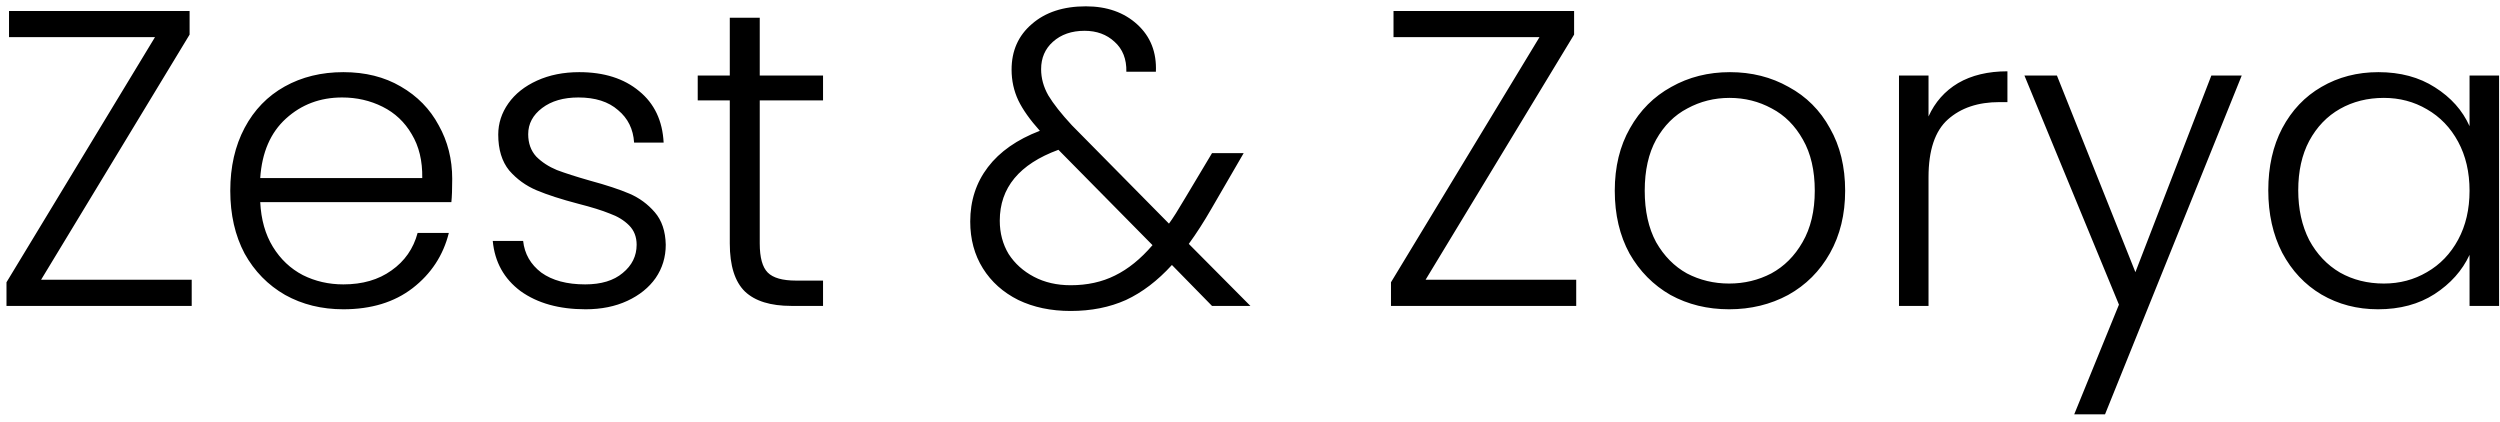
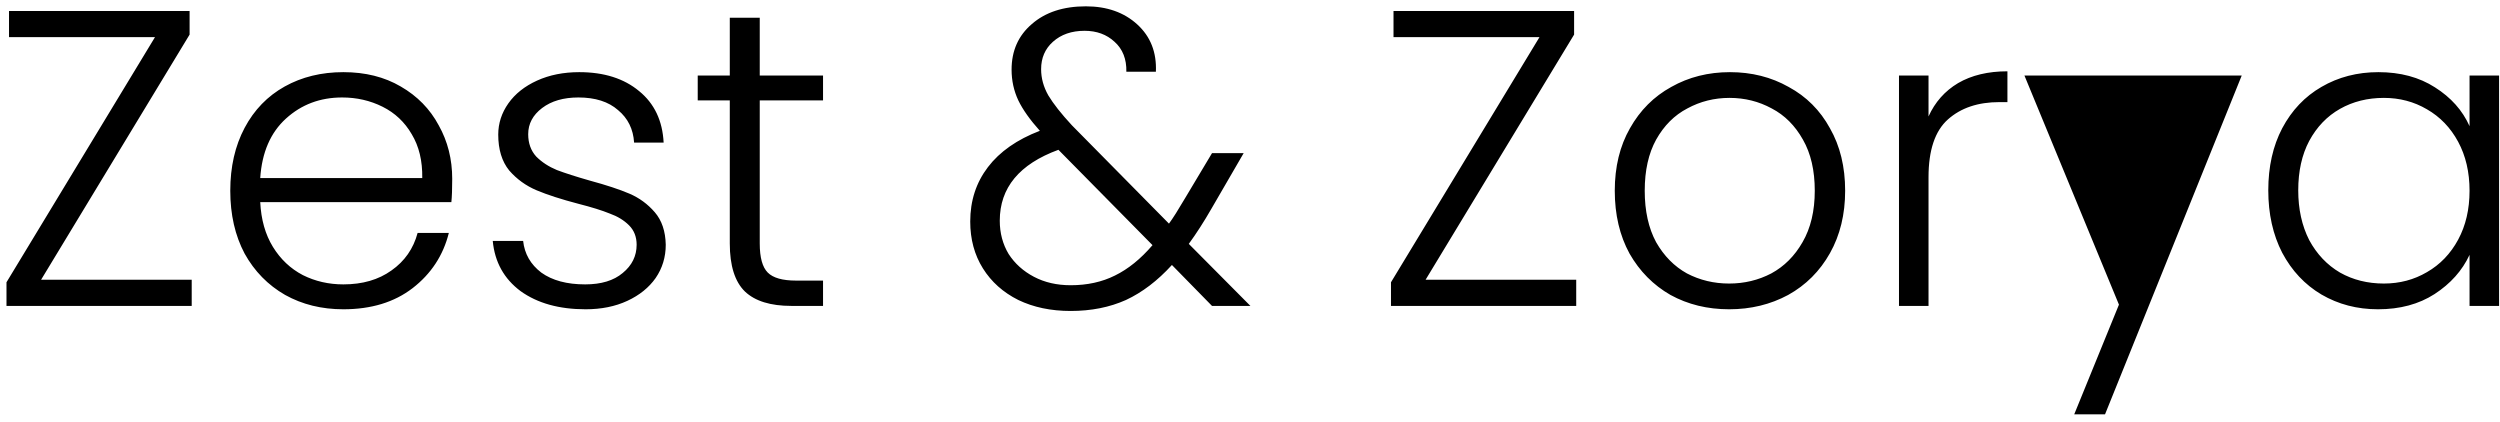
<svg xmlns="http://www.w3.org/2000/svg" width="237" height="40" viewBox="0 0 237 40" fill="none">
-   <path d="M3.895 26.52H18.174V29H0.615V26.76L14.694 3.52H0.855V1.04H17.974V3.28L3.895 26.52ZM42.87 16.96C42.87 17.92 42.843 18.653 42.79 19.16H24.67C24.75 20.813 25.15 22.227 25.87 23.4C26.59 24.573 27.537 25.467 28.71 26.08C29.884 26.667 31.163 26.96 32.55 26.96C34.364 26.96 35.883 26.52 37.11 25.64C38.364 24.76 39.19 23.573 39.59 22.08H42.55C42.017 24.213 40.87 25.96 39.11 27.32C37.377 28.653 35.19 29.32 32.55 29.32C30.497 29.32 28.657 28.867 27.03 27.96C25.404 27.027 24.123 25.72 23.19 24.04C22.284 22.333 21.83 20.347 21.83 18.08C21.83 15.813 22.284 13.827 23.19 12.12C24.097 10.413 25.363 9.107 26.99 8.2C28.617 7.293 30.47 6.84 32.55 6.84C34.63 6.84 36.444 7.293 37.99 8.2C39.563 9.107 40.764 10.333 41.59 11.88C42.444 13.4 42.87 15.093 42.87 16.96ZM40.03 16.88C40.057 15.253 39.724 13.867 39.03 12.72C38.364 11.573 37.444 10.707 36.27 10.12C35.097 9.533 33.817 9.24 32.43 9.24C30.35 9.24 28.577 9.907 27.11 11.24C25.643 12.573 24.83 14.453 24.67 16.88H40.03ZM55.513 29.32C53.006 29.32 50.953 28.747 49.353 27.6C47.78 26.427 46.9 24.84 46.713 22.84H49.593C49.726 24.067 50.3 25.067 51.313 25.84C52.353 26.587 53.74 26.96 55.473 26.96C56.993 26.96 58.18 26.6 59.033 25.88C59.913 25.16 60.353 24.267 60.353 23.2C60.353 22.453 60.113 21.84 59.633 21.36C59.153 20.88 58.54 20.507 57.793 20.24C57.073 19.947 56.086 19.64 54.833 19.32C53.206 18.893 51.886 18.467 50.873 18.04C49.86 17.613 48.993 16.987 48.273 16.16C47.58 15.307 47.233 14.173 47.233 12.76C47.233 11.693 47.553 10.707 48.193 9.8C48.833 8.893 49.74 8.173 50.913 7.64C52.086 7.107 53.42 6.84 54.913 6.84C57.26 6.84 59.153 7.44 60.593 8.64C62.033 9.813 62.806 11.44 62.913 13.52H60.113C60.033 12.24 59.526 11.213 58.593 10.44C57.686 9.64 56.433 9.24 54.833 9.24C53.42 9.24 52.273 9.573 51.393 10.24C50.513 10.907 50.073 11.733 50.073 12.72C50.073 13.573 50.326 14.28 50.833 14.84C51.366 15.373 52.02 15.8 52.793 16.12C53.566 16.413 54.606 16.747 55.913 17.12C57.486 17.547 58.74 17.96 59.673 18.36C60.606 18.76 61.406 19.347 62.073 20.12C62.74 20.893 63.086 21.92 63.113 23.2C63.113 24.373 62.793 25.427 62.153 26.36C61.513 27.267 60.62 27.987 59.473 28.52C58.326 29.053 57.006 29.32 55.513 29.32ZM72.024 9.52V23.08C72.024 24.413 72.277 25.333 72.784 25.84C73.29 26.347 74.184 26.6 75.464 26.6H78.024V29H75.024C73.05 29 71.584 28.547 70.624 27.64C69.664 26.707 69.184 25.187 69.184 23.08V9.52H66.144V7.16H69.184V1.68H72.024V7.16H78.024V9.52H72.024ZM114.898 29L111.098 25.12C109.738 26.613 108.285 27.72 106.738 28.44C105.191 29.133 103.445 29.48 101.498 29.48C99.631 29.48 97.978 29.133 96.538 28.44C95.098 27.72 93.978 26.72 93.178 25.44C92.378 24.16 91.978 22.68 91.978 21C91.978 19.027 92.538 17.307 93.658 15.84C94.778 14.373 96.418 13.227 98.578 12.4C97.645 11.36 96.965 10.4 96.538 9.52C96.111 8.613 95.898 7.64 95.898 6.6C95.898 4.813 96.538 3.373 97.818 2.28C99.098 1.16 100.805 0.6 102.938 0.6C104.938 0.6 106.565 1.173 107.818 2.32C109.071 3.467 109.658 4.96 109.578 6.8H106.778C106.805 5.6 106.431 4.653 105.658 3.96C104.911 3.267 103.965 2.92 102.818 2.92C101.591 2.92 100.591 3.267 99.818 3.96C99.071 4.627 98.698 5.493 98.698 6.56C98.698 7.413 98.925 8.24 99.378 9.04C99.858 9.84 100.605 10.787 101.618 11.88L110.818 21.2C111.191 20.693 111.698 19.893 112.338 18.8L114.898 14.52H117.898L114.858 19.76C114.138 21.013 113.418 22.133 112.698 23.12L118.538 29H114.898ZM101.498 27.04C103.071 27.04 104.471 26.733 105.698 26.12C106.951 25.507 108.138 24.547 109.258 23.24L100.338 14.2C96.631 15.56 94.778 17.8 94.778 20.92C94.778 22.093 95.058 23.147 95.618 24.08C96.205 24.987 97.005 25.707 98.018 26.24C99.031 26.773 100.191 27.04 101.498 27.04ZM135.145 26.52H149.425V29H131.865V26.76L145.945 3.52H132.105V1.04H149.225V3.28L135.145 26.52ZM163.92 29.32C161.867 29.32 160.013 28.867 158.36 27.96C156.733 27.027 155.44 25.72 154.48 24.04C153.547 22.333 153.08 20.347 153.08 18.08C153.08 15.813 153.56 13.84 154.52 12.16C155.48 10.453 156.787 9.147 158.44 8.24C160.093 7.307 161.947 6.84 164 6.84C166.053 6.84 167.907 7.307 169.56 8.24C171.24 9.147 172.547 10.453 173.48 12.16C174.44 13.84 174.92 15.813 174.92 18.08C174.92 20.32 174.44 22.293 173.48 24C172.52 25.707 171.2 27.027 169.52 27.96C167.84 28.867 165.973 29.32 163.92 29.32ZM163.92 26.88C165.36 26.88 166.693 26.56 167.92 25.92C169.147 25.253 170.133 24.267 170.88 22.96C171.653 21.627 172.04 20 172.04 18.08C172.04 16.16 171.667 14.547 170.92 13.24C170.173 11.907 169.187 10.92 167.96 10.28C166.733 9.613 165.4 9.28 163.96 9.28C162.52 9.28 161.187 9.613 159.96 10.28C158.733 10.92 157.747 11.907 157 13.24C156.28 14.547 155.92 16.16 155.92 18.08C155.92 20 156.28 21.627 157 22.96C157.747 24.267 158.72 25.253 159.92 25.92C161.147 26.56 162.48 26.88 163.92 26.88ZM182.824 11.04C183.438 9.68 184.371 8.627 185.624 7.88C186.904 7.133 188.464 6.76 190.304 6.76V9.68H189.544C187.518 9.68 185.891 10.227 184.664 11.32C183.438 12.413 182.824 14.24 182.824 16.8V29H180.024V7.16H182.824V11.04ZM212.516 7.16L199.556 39.28H196.636L200.876 28.88L191.916 7.16H194.996L202.436 25.8L209.636 7.16H212.516ZM215.033 18.04C215.033 15.8 215.473 13.84 216.353 12.16C217.26 10.453 218.5 9.147 220.073 8.24C221.673 7.307 223.473 6.84 225.473 6.84C227.553 6.84 229.34 7.32 230.833 8.28C232.353 9.24 233.447 10.467 234.113 11.96V7.16H236.913V29H234.113V24.16C233.42 25.653 232.313 26.893 230.793 27.88C229.3 28.84 227.513 29.32 225.433 29.32C223.46 29.32 221.673 28.853 220.073 27.92C218.5 26.987 217.26 25.667 216.353 23.96C215.473 22.253 215.033 20.28 215.033 18.04ZM234.113 18.08C234.113 16.32 233.753 14.773 233.033 13.44C232.313 12.107 231.327 11.08 230.073 10.36C228.847 9.64 227.487 9.28 225.993 9.28C224.447 9.28 223.06 9.627 221.833 10.32C220.607 11.013 219.633 12.027 218.913 13.36C218.22 14.667 217.873 16.227 217.873 18.04C217.873 19.827 218.22 21.4 218.913 22.76C219.633 24.093 220.607 25.12 221.833 25.84C223.06 26.533 224.447 26.88 225.993 26.88C227.487 26.88 228.847 26.52 230.073 25.8C231.327 25.08 232.313 24.053 233.033 22.72C233.753 21.387 234.113 19.84 234.113 18.08Z" fill="black" />
+   <path d="M3.895 26.52H18.174V29H0.615V26.76L14.694 3.52H0.855V1.04H17.974V3.28L3.895 26.52ZM42.87 16.96C42.87 17.92 42.843 18.653 42.79 19.16H24.67C24.75 20.813 25.15 22.227 25.87 23.4C26.59 24.573 27.537 25.467 28.71 26.08C29.884 26.667 31.163 26.96 32.55 26.96C34.364 26.96 35.883 26.52 37.11 25.64C38.364 24.76 39.19 23.573 39.59 22.08H42.55C42.017 24.213 40.87 25.96 39.11 27.32C37.377 28.653 35.19 29.32 32.55 29.32C30.497 29.32 28.657 28.867 27.03 27.96C25.404 27.027 24.123 25.72 23.19 24.04C22.284 22.333 21.83 20.347 21.83 18.08C21.83 15.813 22.284 13.827 23.19 12.12C24.097 10.413 25.363 9.107 26.99 8.2C28.617 7.293 30.47 6.84 32.55 6.84C34.63 6.84 36.444 7.293 37.99 8.2C39.563 9.107 40.764 10.333 41.59 11.88C42.444 13.4 42.87 15.093 42.87 16.96ZM40.03 16.88C40.057 15.253 39.724 13.867 39.03 12.72C38.364 11.573 37.444 10.707 36.27 10.12C35.097 9.533 33.817 9.24 32.43 9.24C30.35 9.24 28.577 9.907 27.11 11.24C25.643 12.573 24.83 14.453 24.67 16.88H40.03ZM55.513 29.32C53.006 29.32 50.953 28.747 49.353 27.6C47.78 26.427 46.9 24.84 46.713 22.84H49.593C49.726 24.067 50.3 25.067 51.313 25.84C52.353 26.587 53.74 26.96 55.473 26.96C56.993 26.96 58.18 26.6 59.033 25.88C59.913 25.16 60.353 24.267 60.353 23.2C60.353 22.453 60.113 21.84 59.633 21.36C59.153 20.88 58.54 20.507 57.793 20.24C57.073 19.947 56.086 19.64 54.833 19.32C53.206 18.893 51.886 18.467 50.873 18.04C49.86 17.613 48.993 16.987 48.273 16.16C47.58 15.307 47.233 14.173 47.233 12.76C47.233 11.693 47.553 10.707 48.193 9.8C48.833 8.893 49.74 8.173 50.913 7.64C52.086 7.107 53.42 6.84 54.913 6.84C57.26 6.84 59.153 7.44 60.593 8.64C62.033 9.813 62.806 11.44 62.913 13.52H60.113C60.033 12.24 59.526 11.213 58.593 10.44C57.686 9.64 56.433 9.24 54.833 9.24C53.42 9.24 52.273 9.573 51.393 10.24C50.513 10.907 50.073 11.733 50.073 12.72C50.073 13.573 50.326 14.28 50.833 14.84C51.366 15.373 52.02 15.8 52.793 16.12C53.566 16.413 54.606 16.747 55.913 17.12C57.486 17.547 58.74 17.96 59.673 18.36C60.606 18.76 61.406 19.347 62.073 20.12C62.74 20.893 63.086 21.92 63.113 23.2C63.113 24.373 62.793 25.427 62.153 26.36C61.513 27.267 60.62 27.987 59.473 28.52C58.326 29.053 57.006 29.32 55.513 29.32ZM72.024 9.52V23.08C72.024 24.413 72.277 25.333 72.784 25.84C73.29 26.347 74.184 26.6 75.464 26.6H78.024V29H75.024C73.05 29 71.584 28.547 70.624 27.64C69.664 26.707 69.184 25.187 69.184 23.08V9.52H66.144V7.16H69.184V1.68H72.024V7.16H78.024V9.52H72.024ZM114.898 29L111.098 25.12C109.738 26.613 108.285 27.72 106.738 28.44C105.191 29.133 103.445 29.48 101.498 29.48C99.631 29.48 97.978 29.133 96.538 28.44C95.098 27.72 93.978 26.72 93.178 25.44C92.378 24.16 91.978 22.68 91.978 21C91.978 19.027 92.538 17.307 93.658 15.84C94.778 14.373 96.418 13.227 98.578 12.4C97.645 11.36 96.965 10.4 96.538 9.52C96.111 8.613 95.898 7.64 95.898 6.6C95.898 4.813 96.538 3.373 97.818 2.28C99.098 1.16 100.805 0.6 102.938 0.6C104.938 0.6 106.565 1.173 107.818 2.32C109.071 3.467 109.658 4.96 109.578 6.8H106.778C106.805 5.6 106.431 4.653 105.658 3.96C104.911 3.267 103.965 2.92 102.818 2.92C101.591 2.92 100.591 3.267 99.818 3.96C99.071 4.627 98.698 5.493 98.698 6.56C98.698 7.413 98.925 8.24 99.378 9.04C99.858 9.84 100.605 10.787 101.618 11.88L110.818 21.2C111.191 20.693 111.698 19.893 112.338 18.8L114.898 14.52H117.898L114.858 19.76C114.138 21.013 113.418 22.133 112.698 23.12L118.538 29H114.898ZM101.498 27.04C103.071 27.04 104.471 26.733 105.698 26.12C106.951 25.507 108.138 24.547 109.258 23.24L100.338 14.2C96.631 15.56 94.778 17.8 94.778 20.92C94.778 22.093 95.058 23.147 95.618 24.08C96.205 24.987 97.005 25.707 98.018 26.24C99.031 26.773 100.191 27.04 101.498 27.04ZM135.145 26.52H149.425V29H131.865V26.76L145.945 3.52H132.105V1.04H149.225V3.28L135.145 26.52ZM163.92 29.32C161.867 29.32 160.013 28.867 158.36 27.96C156.733 27.027 155.44 25.72 154.48 24.04C153.547 22.333 153.08 20.347 153.08 18.08C153.08 15.813 153.56 13.84 154.52 12.16C155.48 10.453 156.787 9.147 158.44 8.24C160.093 7.307 161.947 6.84 164 6.84C166.053 6.84 167.907 7.307 169.56 8.24C171.24 9.147 172.547 10.453 173.48 12.16C174.44 13.84 174.92 15.813 174.92 18.08C174.92 20.32 174.44 22.293 173.48 24C172.52 25.707 171.2 27.027 169.52 27.96C167.84 28.867 165.973 29.32 163.92 29.32ZM163.92 26.88C165.36 26.88 166.693 26.56 167.92 25.92C169.147 25.253 170.133 24.267 170.88 22.96C171.653 21.627 172.04 20 172.04 18.08C172.04 16.16 171.667 14.547 170.92 13.24C170.173 11.907 169.187 10.92 167.96 10.28C166.733 9.613 165.4 9.28 163.96 9.28C162.52 9.28 161.187 9.613 159.96 10.28C158.733 10.92 157.747 11.907 157 13.24C156.28 14.547 155.92 16.16 155.92 18.08C155.92 20 156.28 21.627 157 22.96C157.747 24.267 158.72 25.253 159.92 25.92C161.147 26.56 162.48 26.88 163.92 26.88ZM182.824 11.04C183.438 9.68 184.371 8.627 185.624 7.88C186.904 7.133 188.464 6.76 190.304 6.76V9.68H189.544C187.518 9.68 185.891 10.227 184.664 11.32C183.438 12.413 182.824 14.24 182.824 16.8V29H180.024V7.16H182.824V11.04ZM212.516 7.16L199.556 39.28H196.636L200.876 28.88L191.916 7.16H194.996L209.636 7.16H212.516ZM215.033 18.04C215.033 15.8 215.473 13.84 216.353 12.16C217.26 10.453 218.5 9.147 220.073 8.24C221.673 7.307 223.473 6.84 225.473 6.84C227.553 6.84 229.34 7.32 230.833 8.28C232.353 9.24 233.447 10.467 234.113 11.96V7.16H236.913V29H234.113V24.16C233.42 25.653 232.313 26.893 230.793 27.88C229.3 28.84 227.513 29.32 225.433 29.32C223.46 29.32 221.673 28.853 220.073 27.92C218.5 26.987 217.26 25.667 216.353 23.96C215.473 22.253 215.033 20.28 215.033 18.04ZM234.113 18.08C234.113 16.32 233.753 14.773 233.033 13.44C232.313 12.107 231.327 11.08 230.073 10.36C228.847 9.64 227.487 9.28 225.993 9.28C224.447 9.28 223.06 9.627 221.833 10.32C220.607 11.013 219.633 12.027 218.913 13.36C218.22 14.667 217.873 16.227 217.873 18.04C217.873 19.827 218.22 21.4 218.913 22.76C219.633 24.093 220.607 25.12 221.833 25.84C223.06 26.533 224.447 26.88 225.993 26.88C227.487 26.88 228.847 26.52 230.073 25.8C231.327 25.08 232.313 24.053 233.033 22.72C233.753 21.387 234.113 19.84 234.113 18.08Z" fill="black" />
</svg>